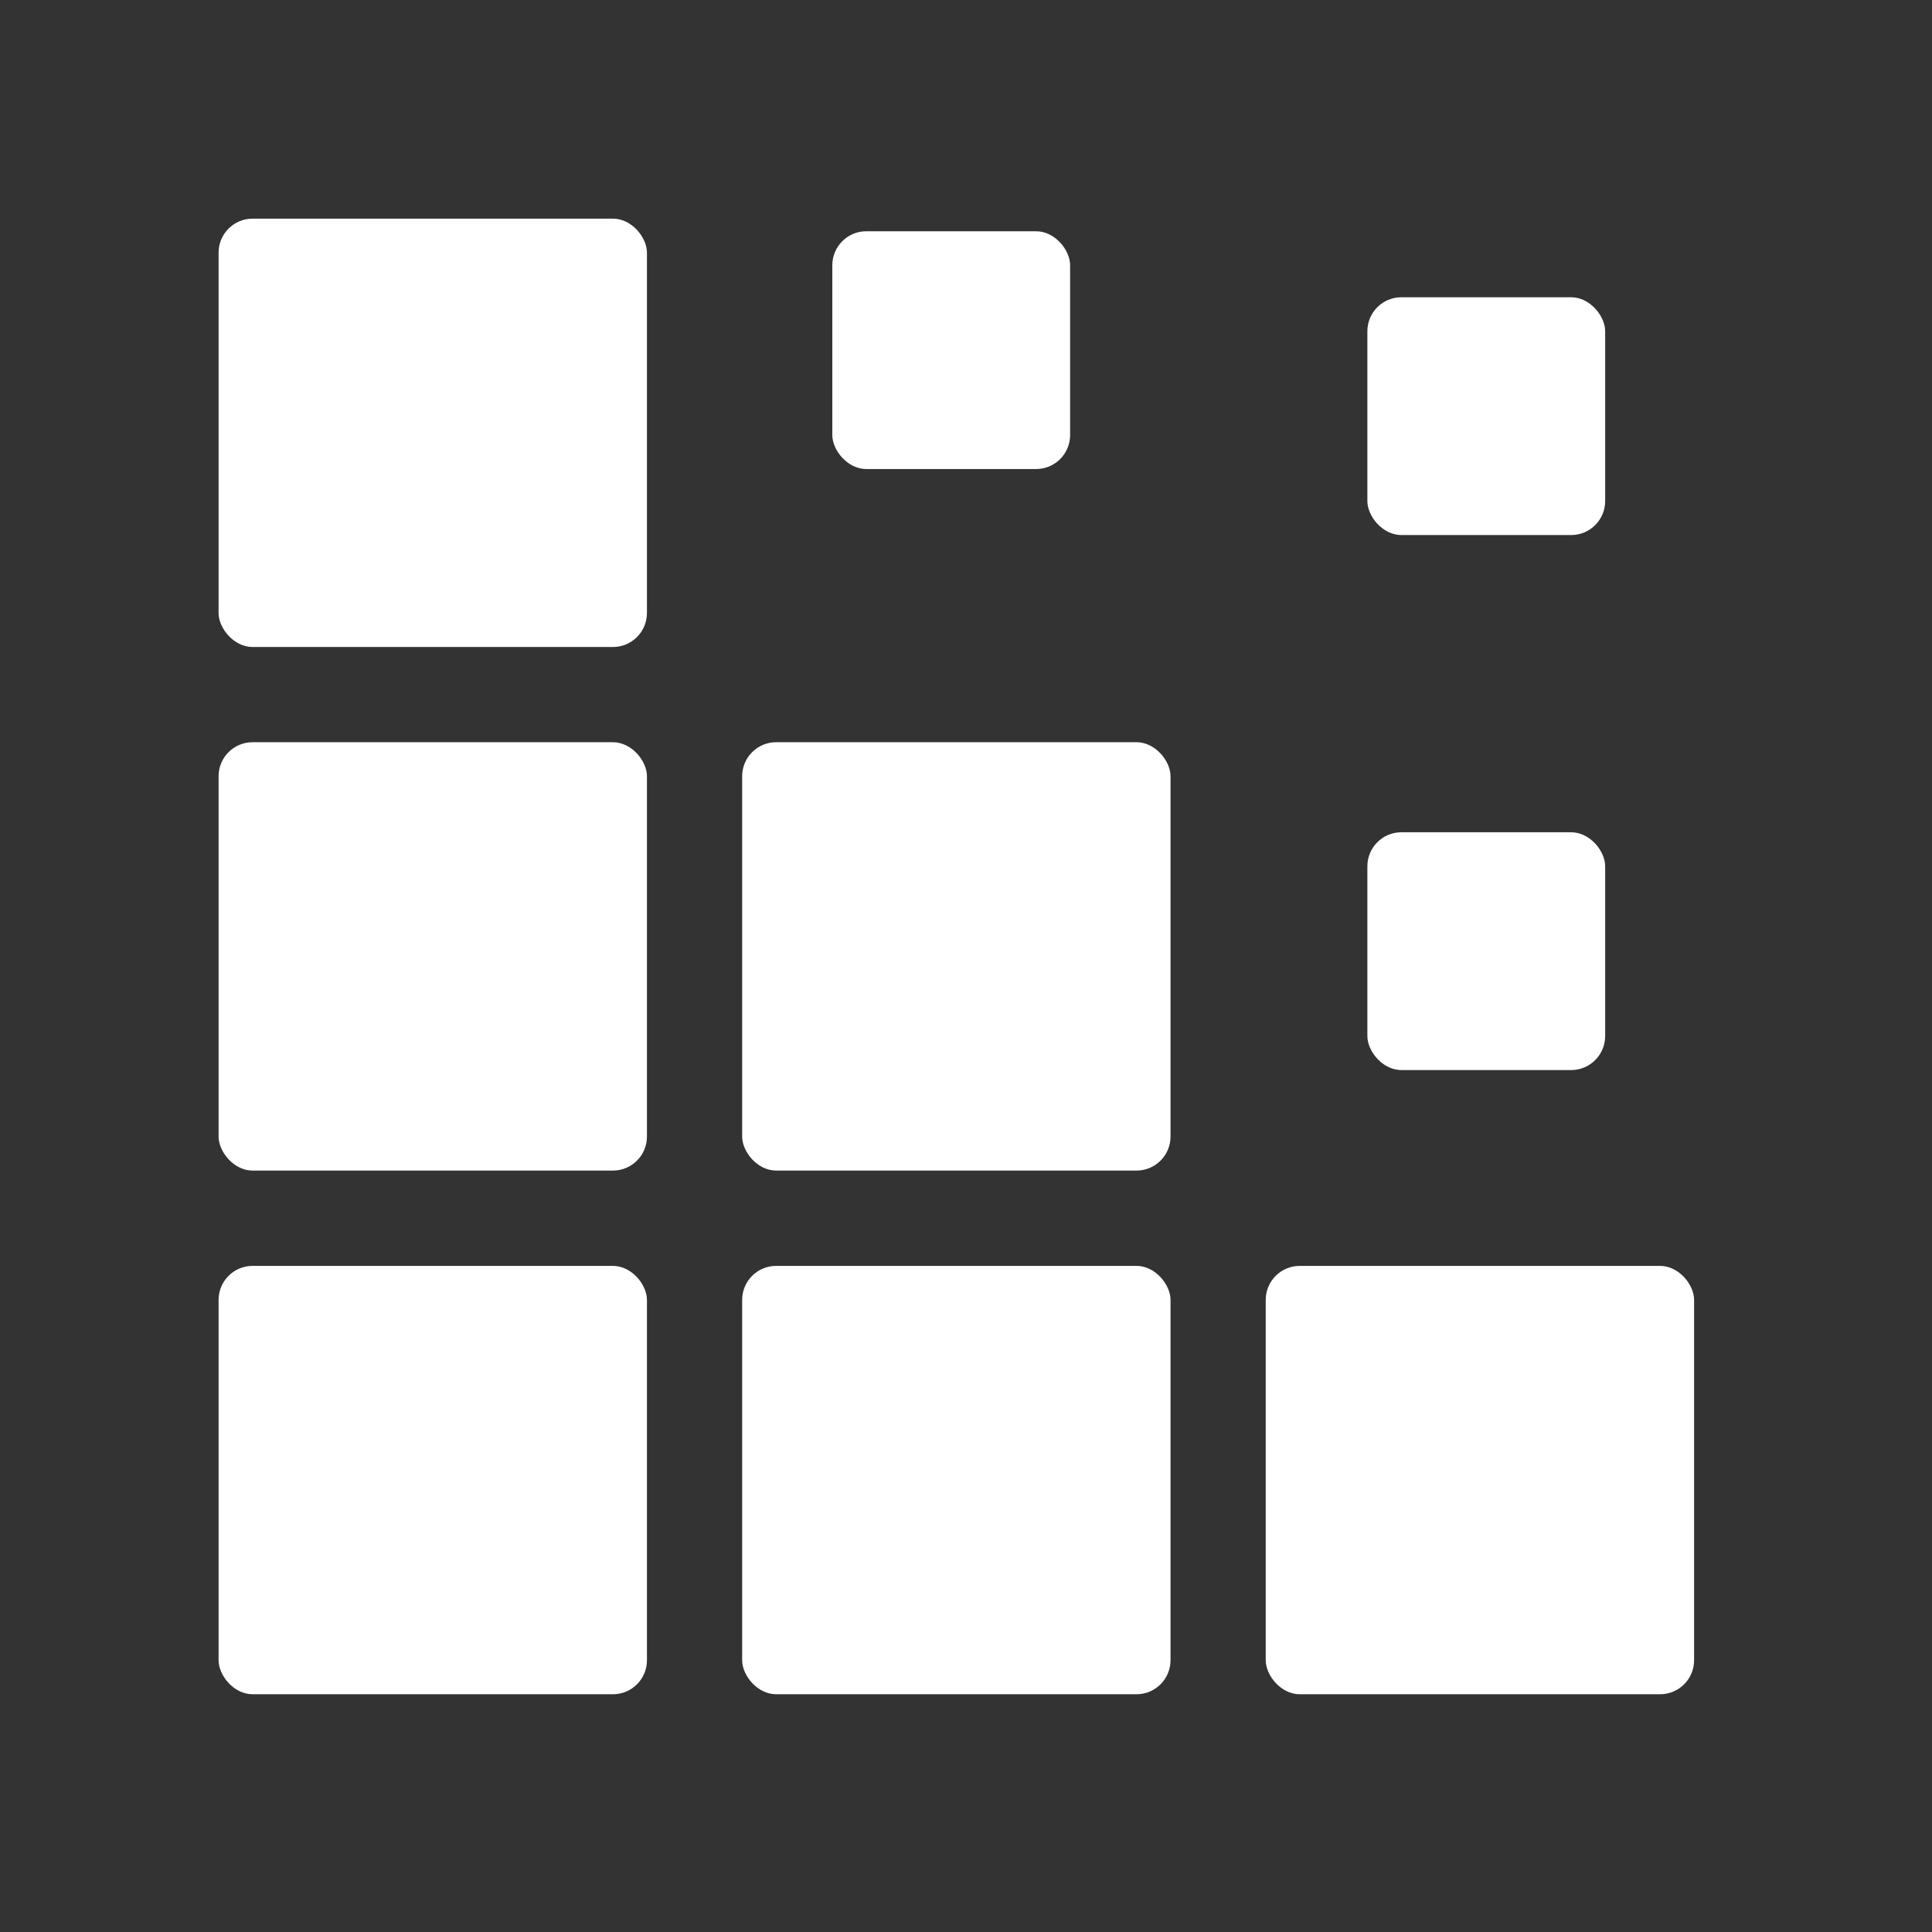
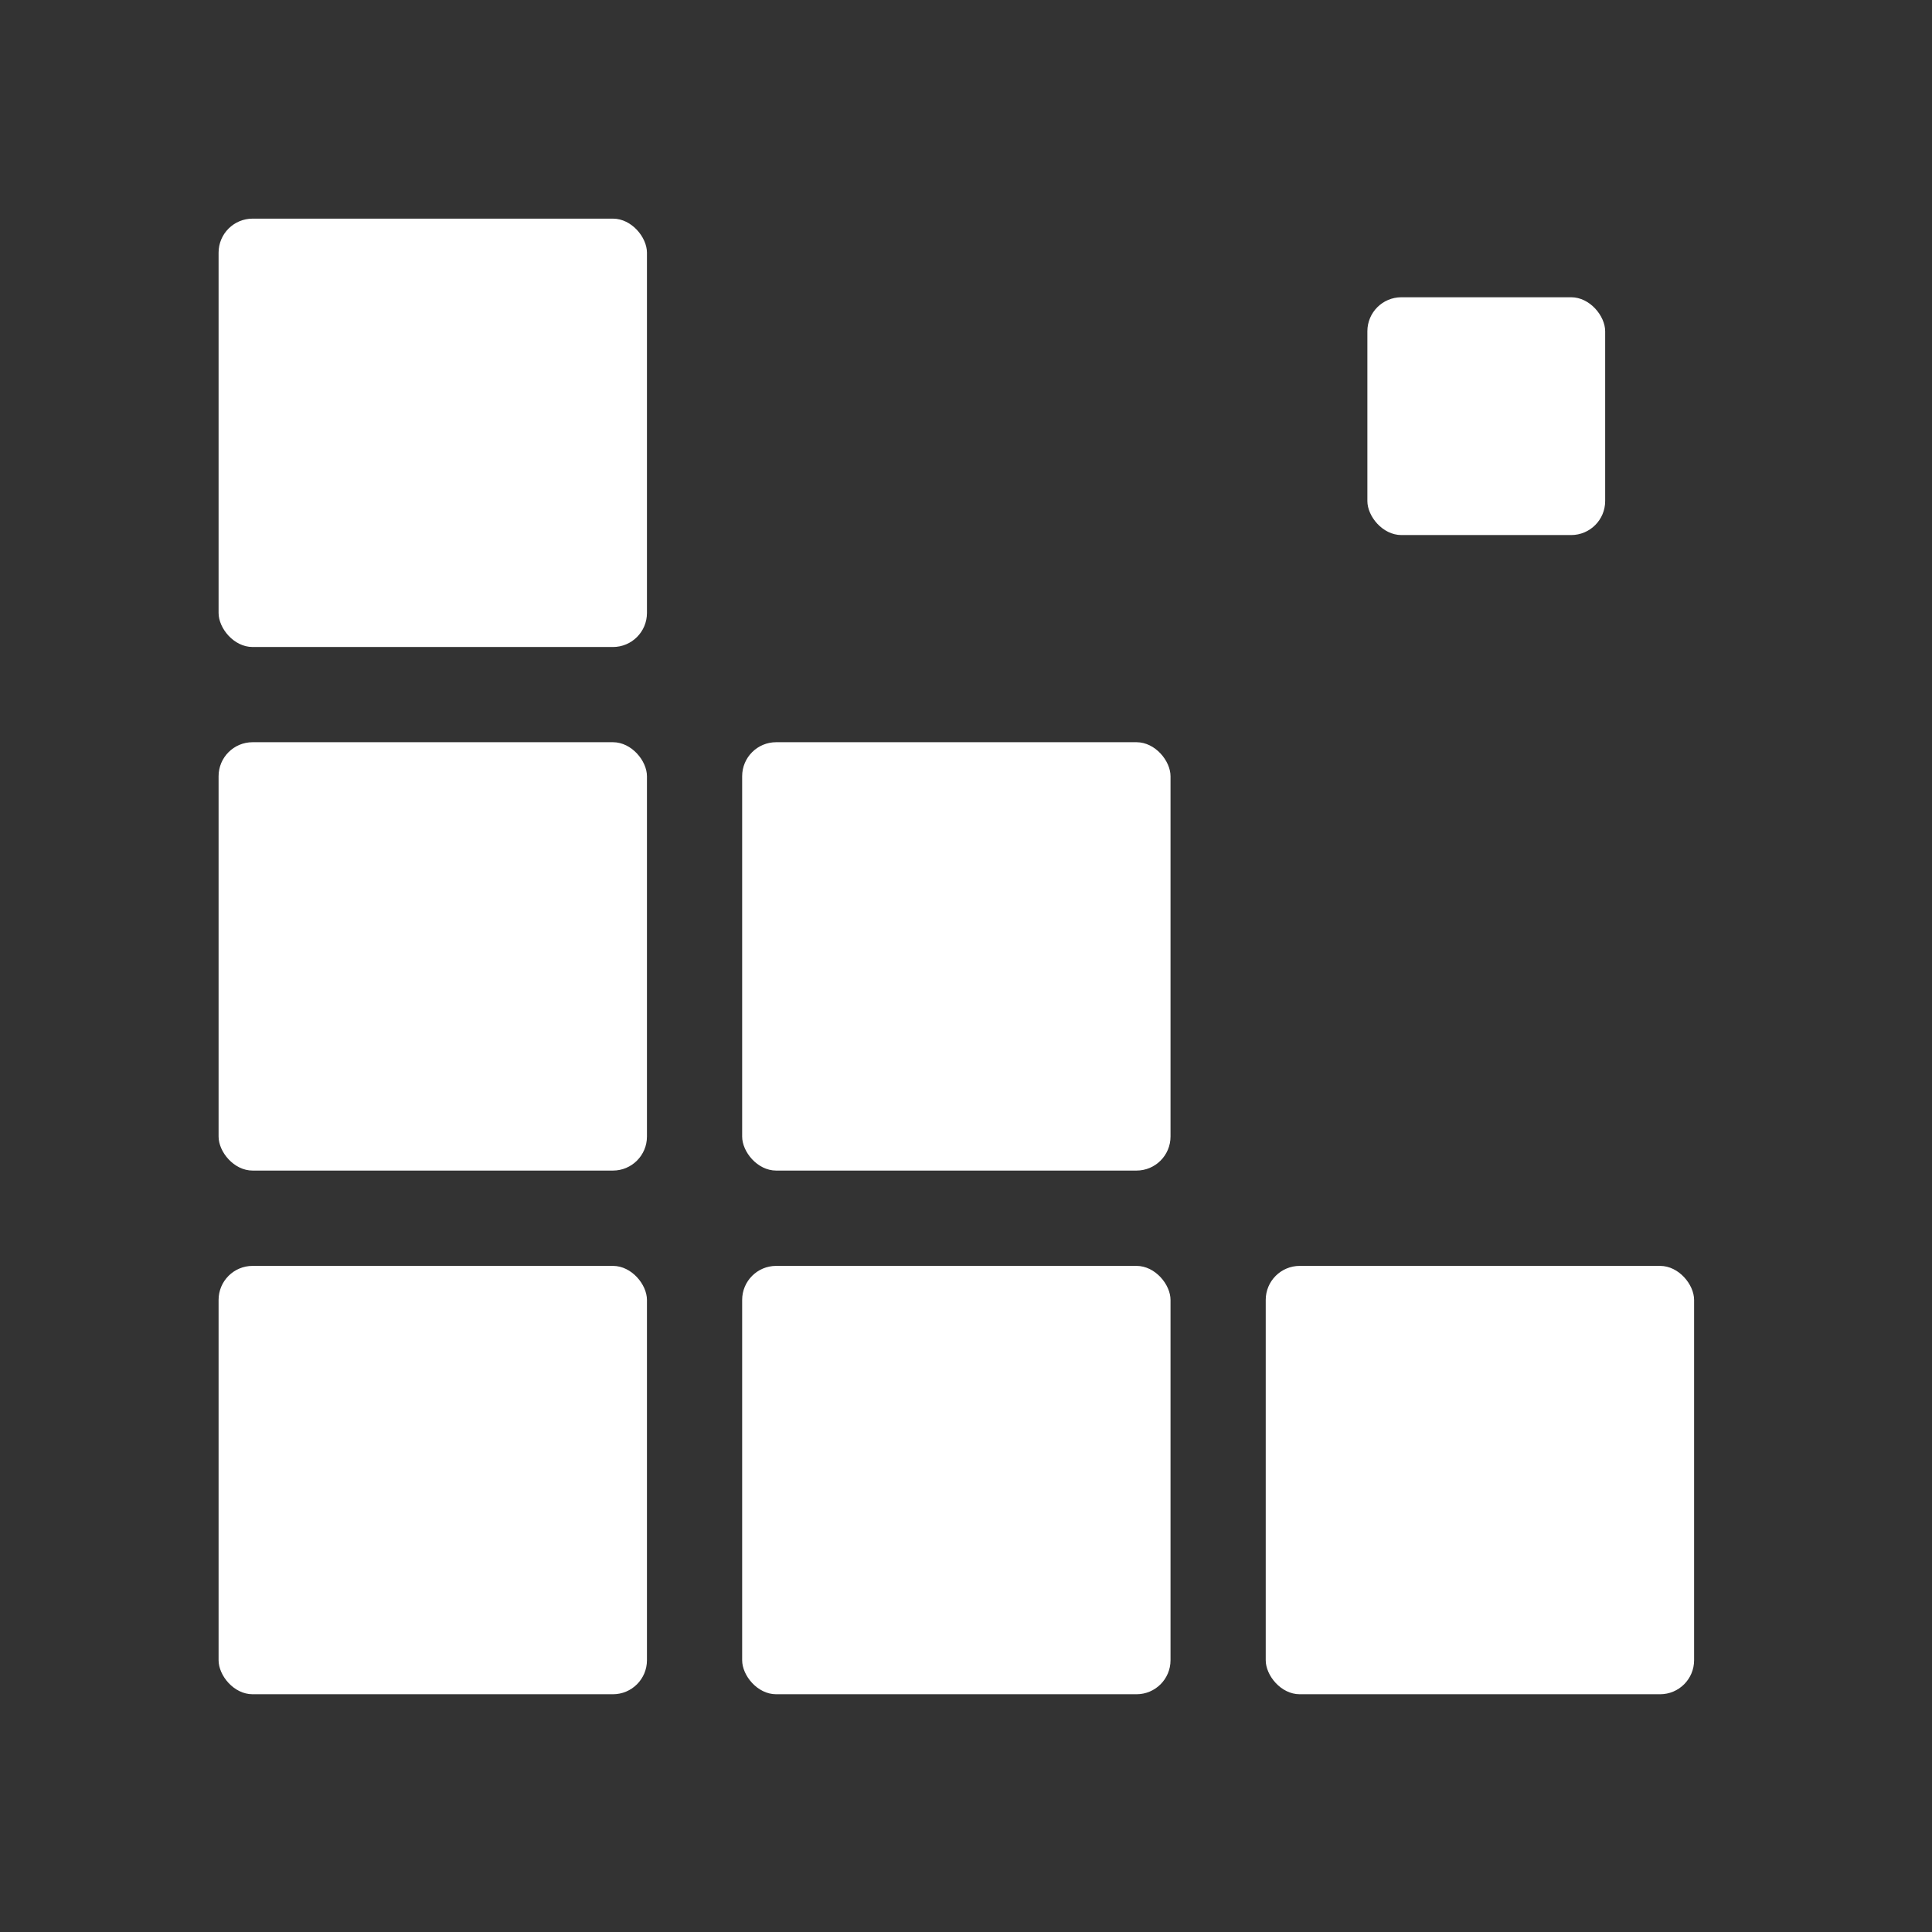
<svg xmlns="http://www.w3.org/2000/svg" width="36" height="36" viewBox="0 0 36 36" fill="none">
  <rect x="0" y="0" width="36" height="36" fill="#333333" stroke="none" />
  <rect x="4.073" y="4.074" width="7.982" height="7.982" rx="0.634" fill="white" />
  <rect x="4.073" y="13.83" width="7.982" height="7.982" rx="0.634" fill="white" />
  <rect x="4.073" y="23.588" width="7.982" height="7.982" rx="0.634" fill="white" />
  <rect x="13.829" y="13.83" width="7.982" height="7.982" rx="0.634" fill="white" />
-   <rect x="25.479" y="15.508" width="4.431" height="4.431" rx="0.634" fill="white" />
  <rect x="13.829" y="23.588" width="7.982" height="7.982" rx="0.634" fill="white" />
-   <rect x="15.509" y="4.309" width="4.431" height="4.431" rx="0.634" fill="white" />
  <rect x="23.585" y="23.588" width="7.982" height="7.982" rx="0.634" fill="white" />
  <rect x="25.479" y="5.539" width="4.431" height="4.431" rx="0.634" fill="white" />
</svg>